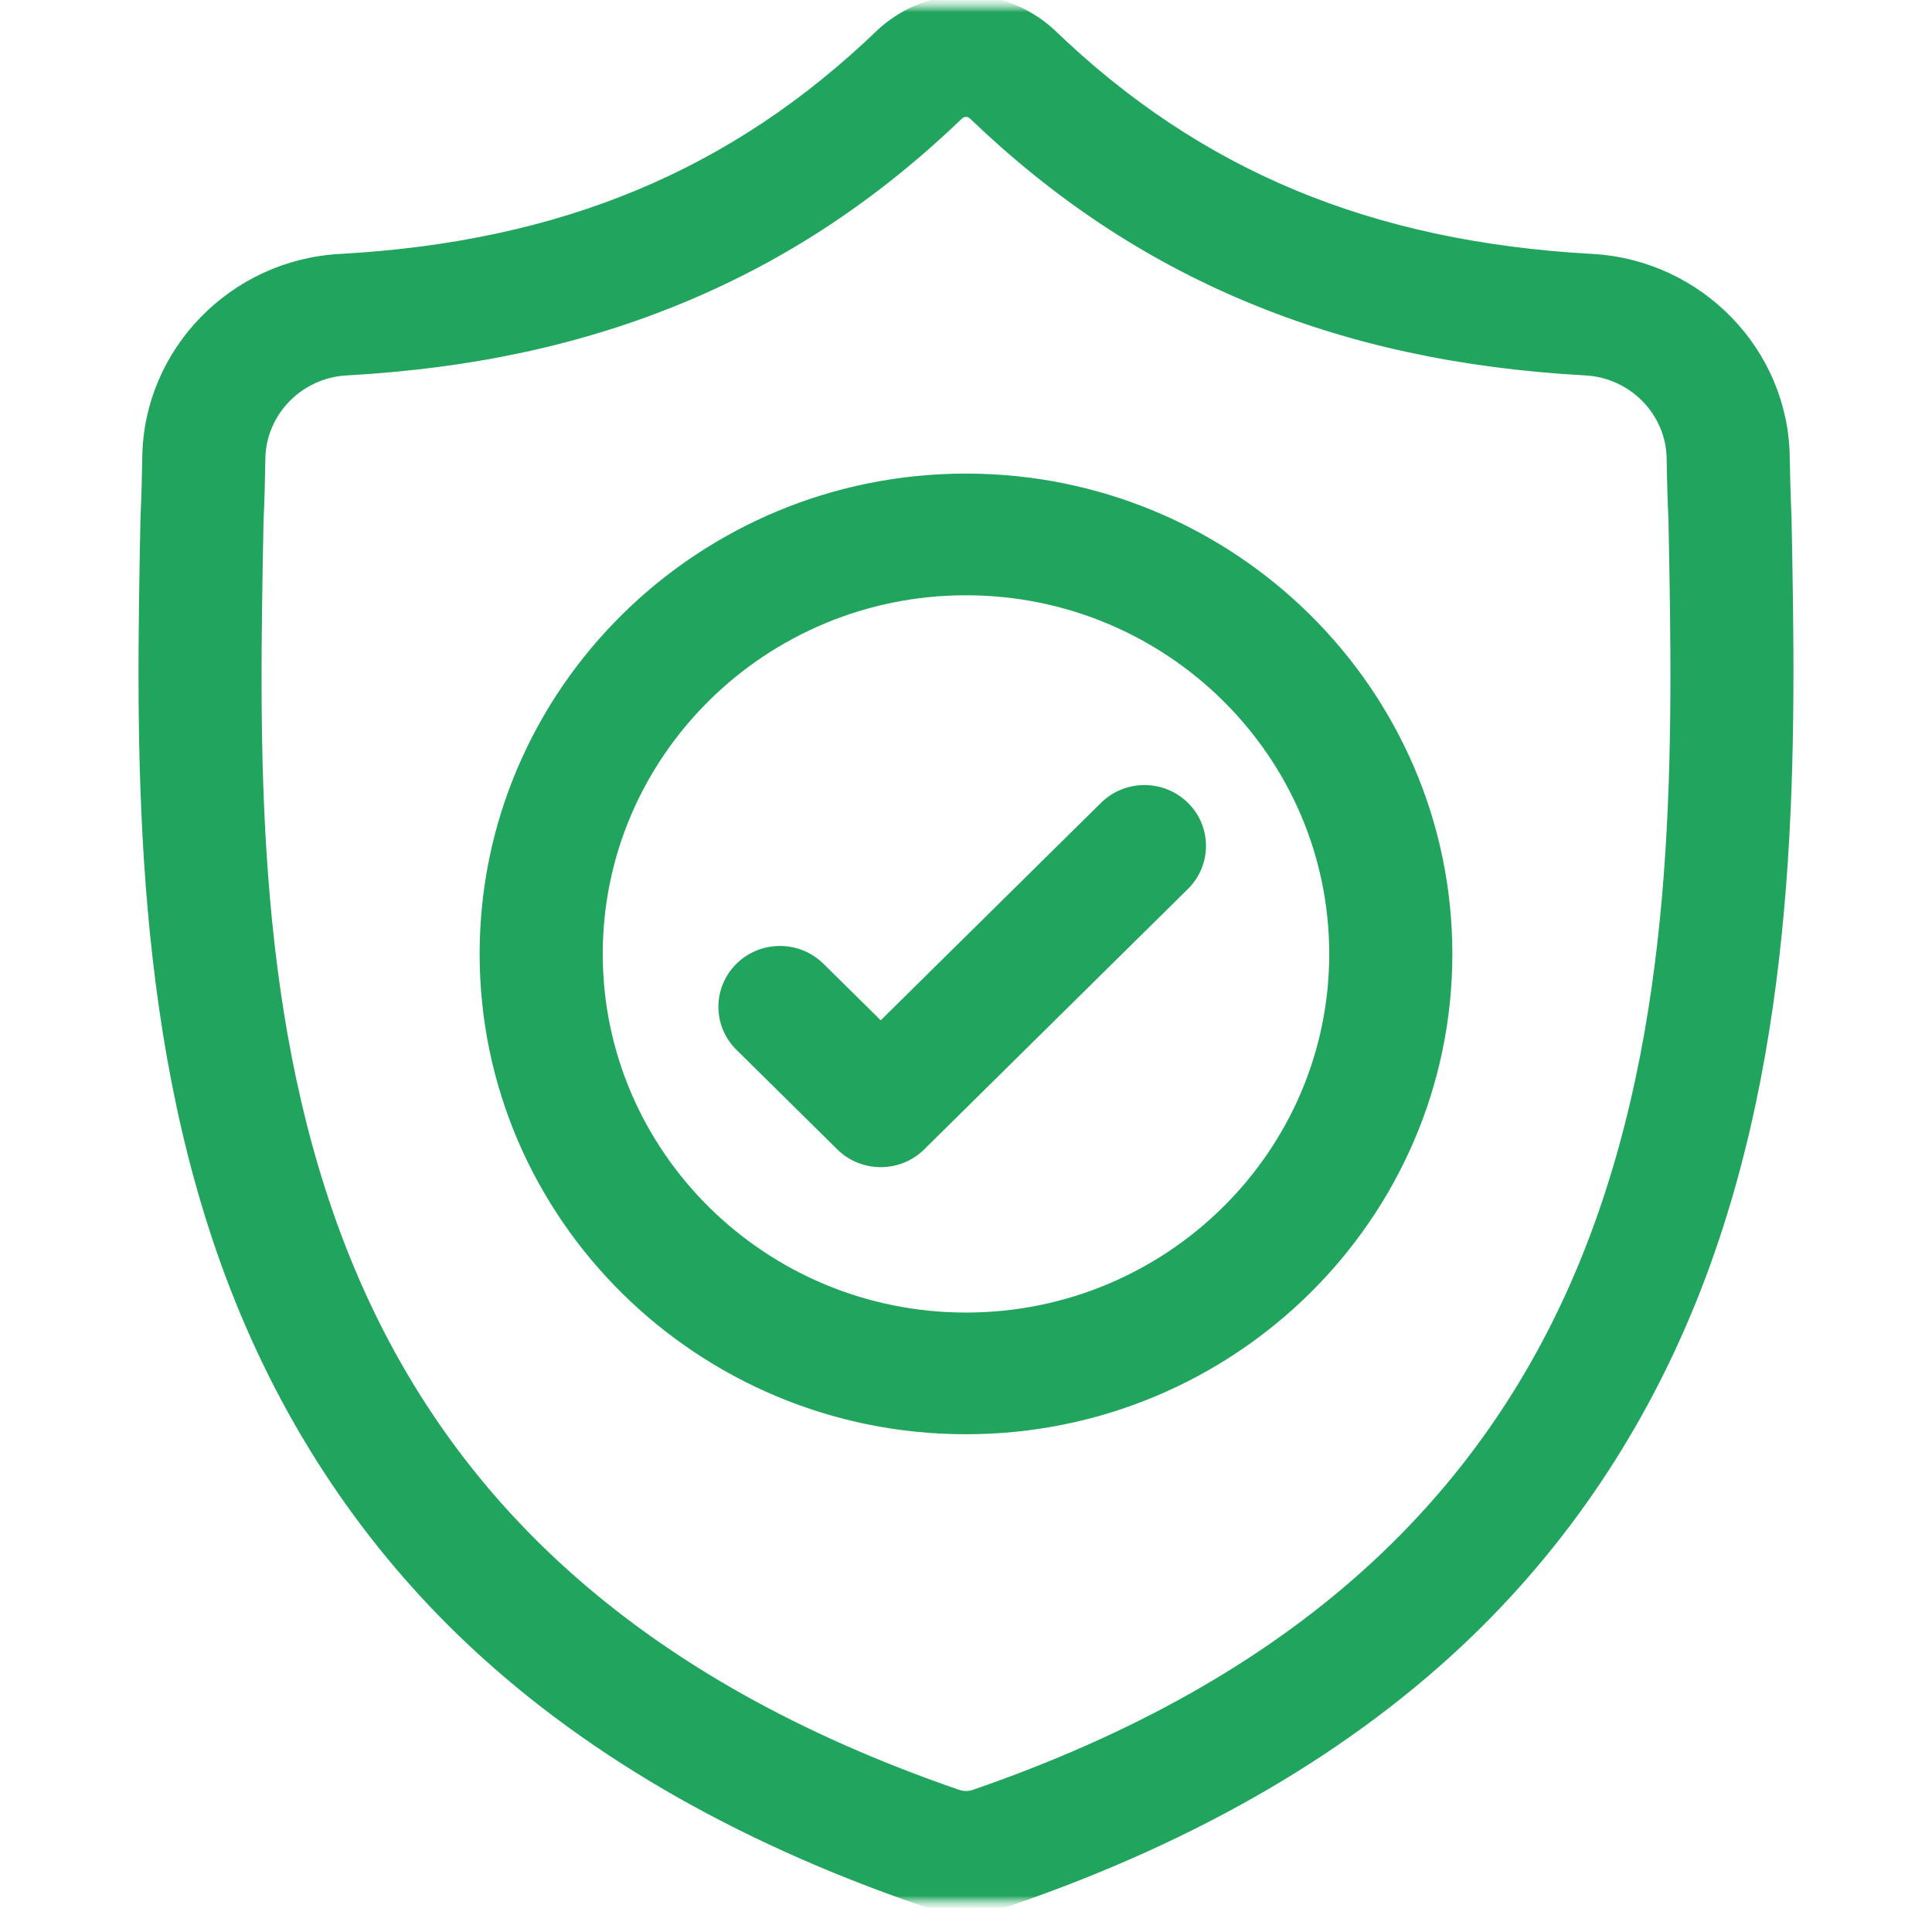
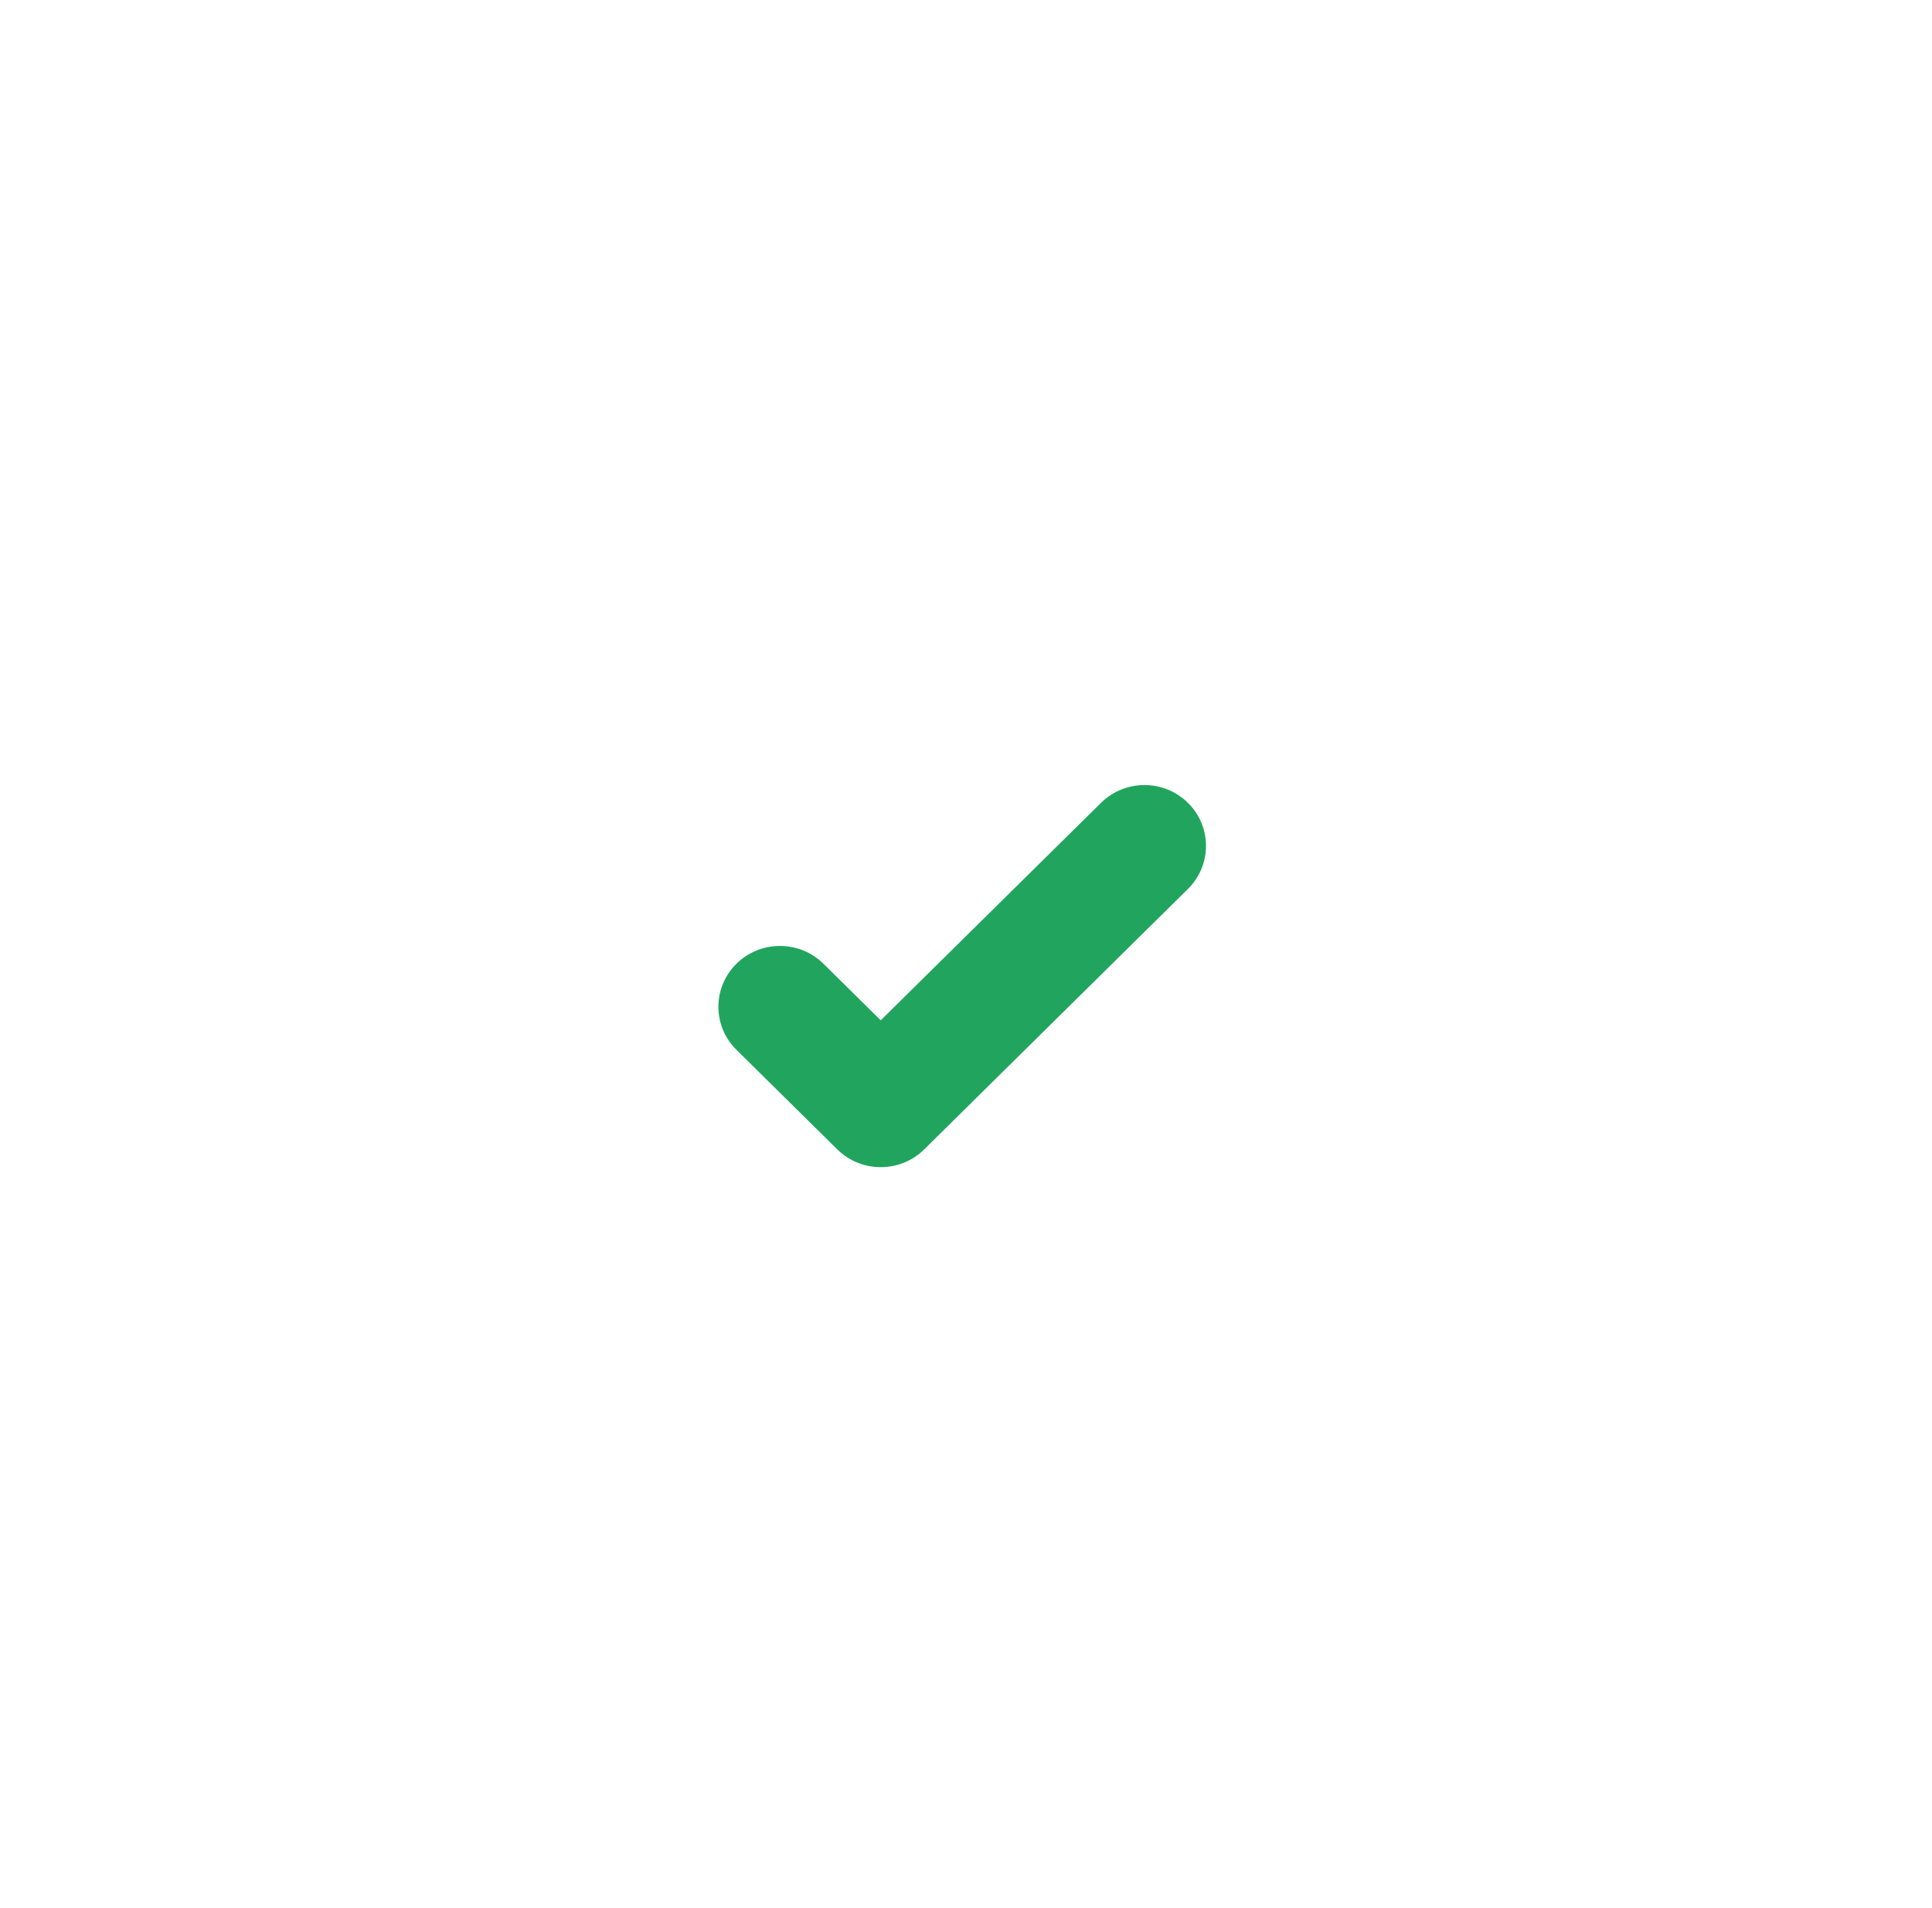
<svg xmlns="http://www.w3.org/2000/svg" width="80" height="79" viewBox="0 0 80 79" fill="none">
  <mask id="mask0_566_200870" style="mask-type:luminance" maskUnits="userSpaceOnUse" x="0" y="0" width="80" height="79">
    <path d="M80 0H0V79H80V0Z" fill="white" />
  </mask>
  <g mask="url(#mask0_566_200870)">
    <mask id="mask1_566_200870" style="mask-type:luminance" maskUnits="userSpaceOnUse" x="0" y="0" width="80" height="79">
      <path d="M80 0H0V79H80V0Z" fill="white" />
    </mask>
    <g mask="url(#mask1_566_200870)">
      <mask id="mask2_566_200870" style="mask-type:luminance" maskUnits="userSpaceOnUse" x="0" y="0" width="80" height="79">
        <path d="M80 0H0V79H80V0Z" fill="white" />
      </mask>
      <g mask="url(#mask2_566_200870)">
-         <path d="M73.982 21.435L73.98 21.373C73.945 20.614 73.922 19.812 73.908 18.918C73.843 14.562 70.336 10.96 65.925 10.716C56.727 10.209 49.611 7.247 43.532 1.395L43.48 1.347C41.496 -0.449 38.505 -0.449 36.522 1.347L36.47 1.395C30.39 7.247 23.274 10.209 14.076 10.717C9.665 10.96 6.158 14.562 6.093 18.919C6.08 19.806 6.056 20.609 6.021 21.373L6.017 21.516C5.839 30.778 5.616 42.305 9.521 52.768C11.669 58.521 14.921 63.523 19.186 67.634C24.045 72.316 30.408 76.033 38.1 78.681C38.35 78.767 38.61 78.837 38.875 78.89C39.248 78.963 39.625 79 40.001 79C40.377 79 40.753 78.963 41.126 78.89C41.391 78.837 41.653 78.767 41.904 78.68C49.587 76.027 55.944 72.308 60.798 67.627C65.062 63.514 68.314 58.512 70.463 52.757C74.382 42.263 74.161 30.714 73.982 21.435ZM66.058 51.153C61.94 62.181 53.532 69.754 40.355 74.304C40.308 74.32 40.258 74.334 40.206 74.344C40.07 74.371 39.932 74.371 39.794 74.343C39.742 74.333 39.692 74.32 39.646 74.304C26.455 69.762 18.042 62.193 13.926 51.165C10.327 41.521 10.531 30.94 10.711 21.605L10.712 21.553C10.749 20.75 10.773 19.91 10.787 18.987C10.816 17.053 12.376 15.453 14.338 15.345C19.544 15.058 24.116 14.065 28.318 12.308C32.514 10.554 36.241 8.082 39.71 4.75C39.886 4.603 40.115 4.603 40.291 4.75C43.761 8.082 47.488 10.554 51.683 12.308C55.885 14.065 60.458 15.058 65.663 15.345C67.626 15.453 69.186 17.053 69.214 18.988C69.228 19.916 69.253 20.756 69.29 21.553C69.469 30.899 69.668 41.489 66.058 51.153Z" fill="#21A55E" stroke="#21A55E" stroke-width="0.403" />
-         <path d="M39.999 19.812C29.006 19.812 20.062 28.645 20.062 39.501C20.062 50.357 29.006 59.189 39.999 59.189C50.993 59.189 59.937 50.357 59.937 39.501C59.937 28.645 50.993 19.812 39.999 19.812ZM39.999 54.553C31.595 54.553 24.757 47.8 24.757 39.501C24.757 31.2 31.595 24.448 39.999 24.448C48.404 24.448 55.242 31.2 55.242 39.501C55.242 47.8 48.404 54.553 39.999 54.553Z" fill="#21A55E" stroke="#21A55E" stroke-width="0.403" />
        <path d="M45.73 33.389L36.469 42.533L33.956 40.051C33.039 39.146 31.553 39.146 30.636 40.051C29.72 40.956 29.72 42.424 30.636 43.328L34.81 47.45C35.268 47.903 35.869 48.129 36.469 48.129C37.07 48.129 37.671 47.903 38.129 47.45L49.049 36.666C49.965 35.761 49.965 34.293 49.049 33.389C48.133 32.483 46.647 32.483 45.73 33.389Z" fill="#21A55E" stroke="#21A55E" stroke-width="0.403" />
      </g>
    </g>
  </g>
</svg>